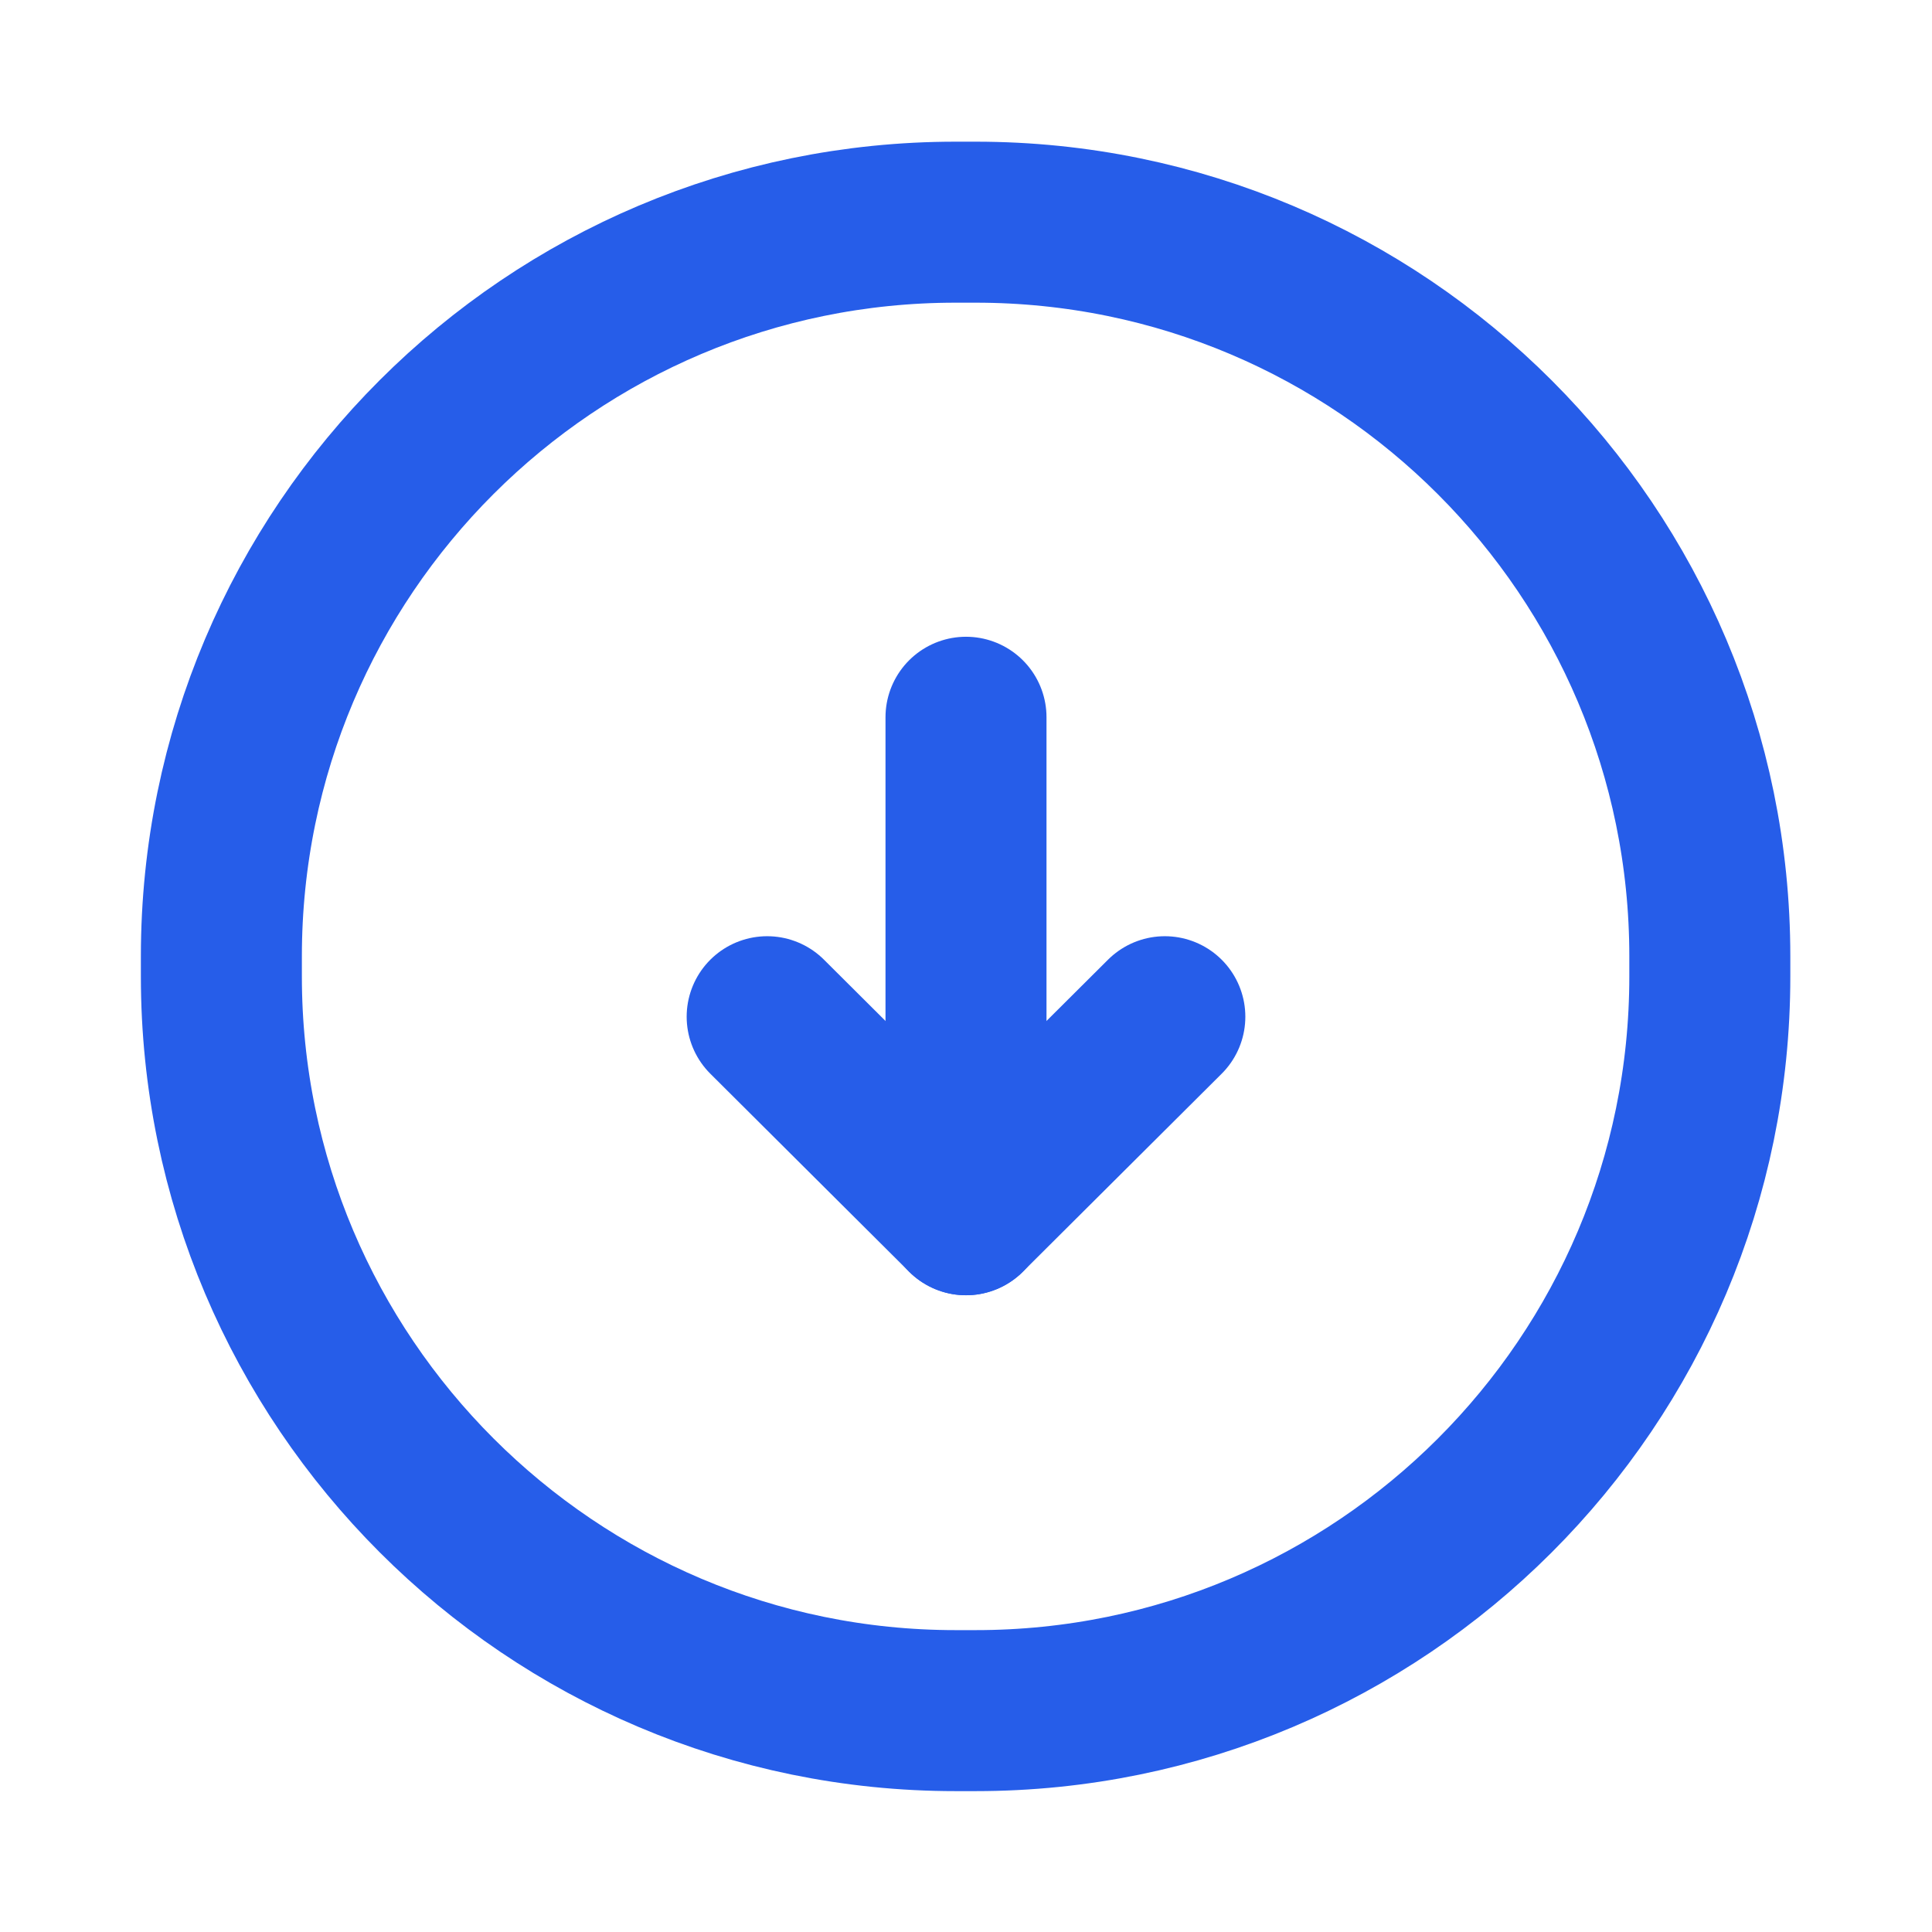
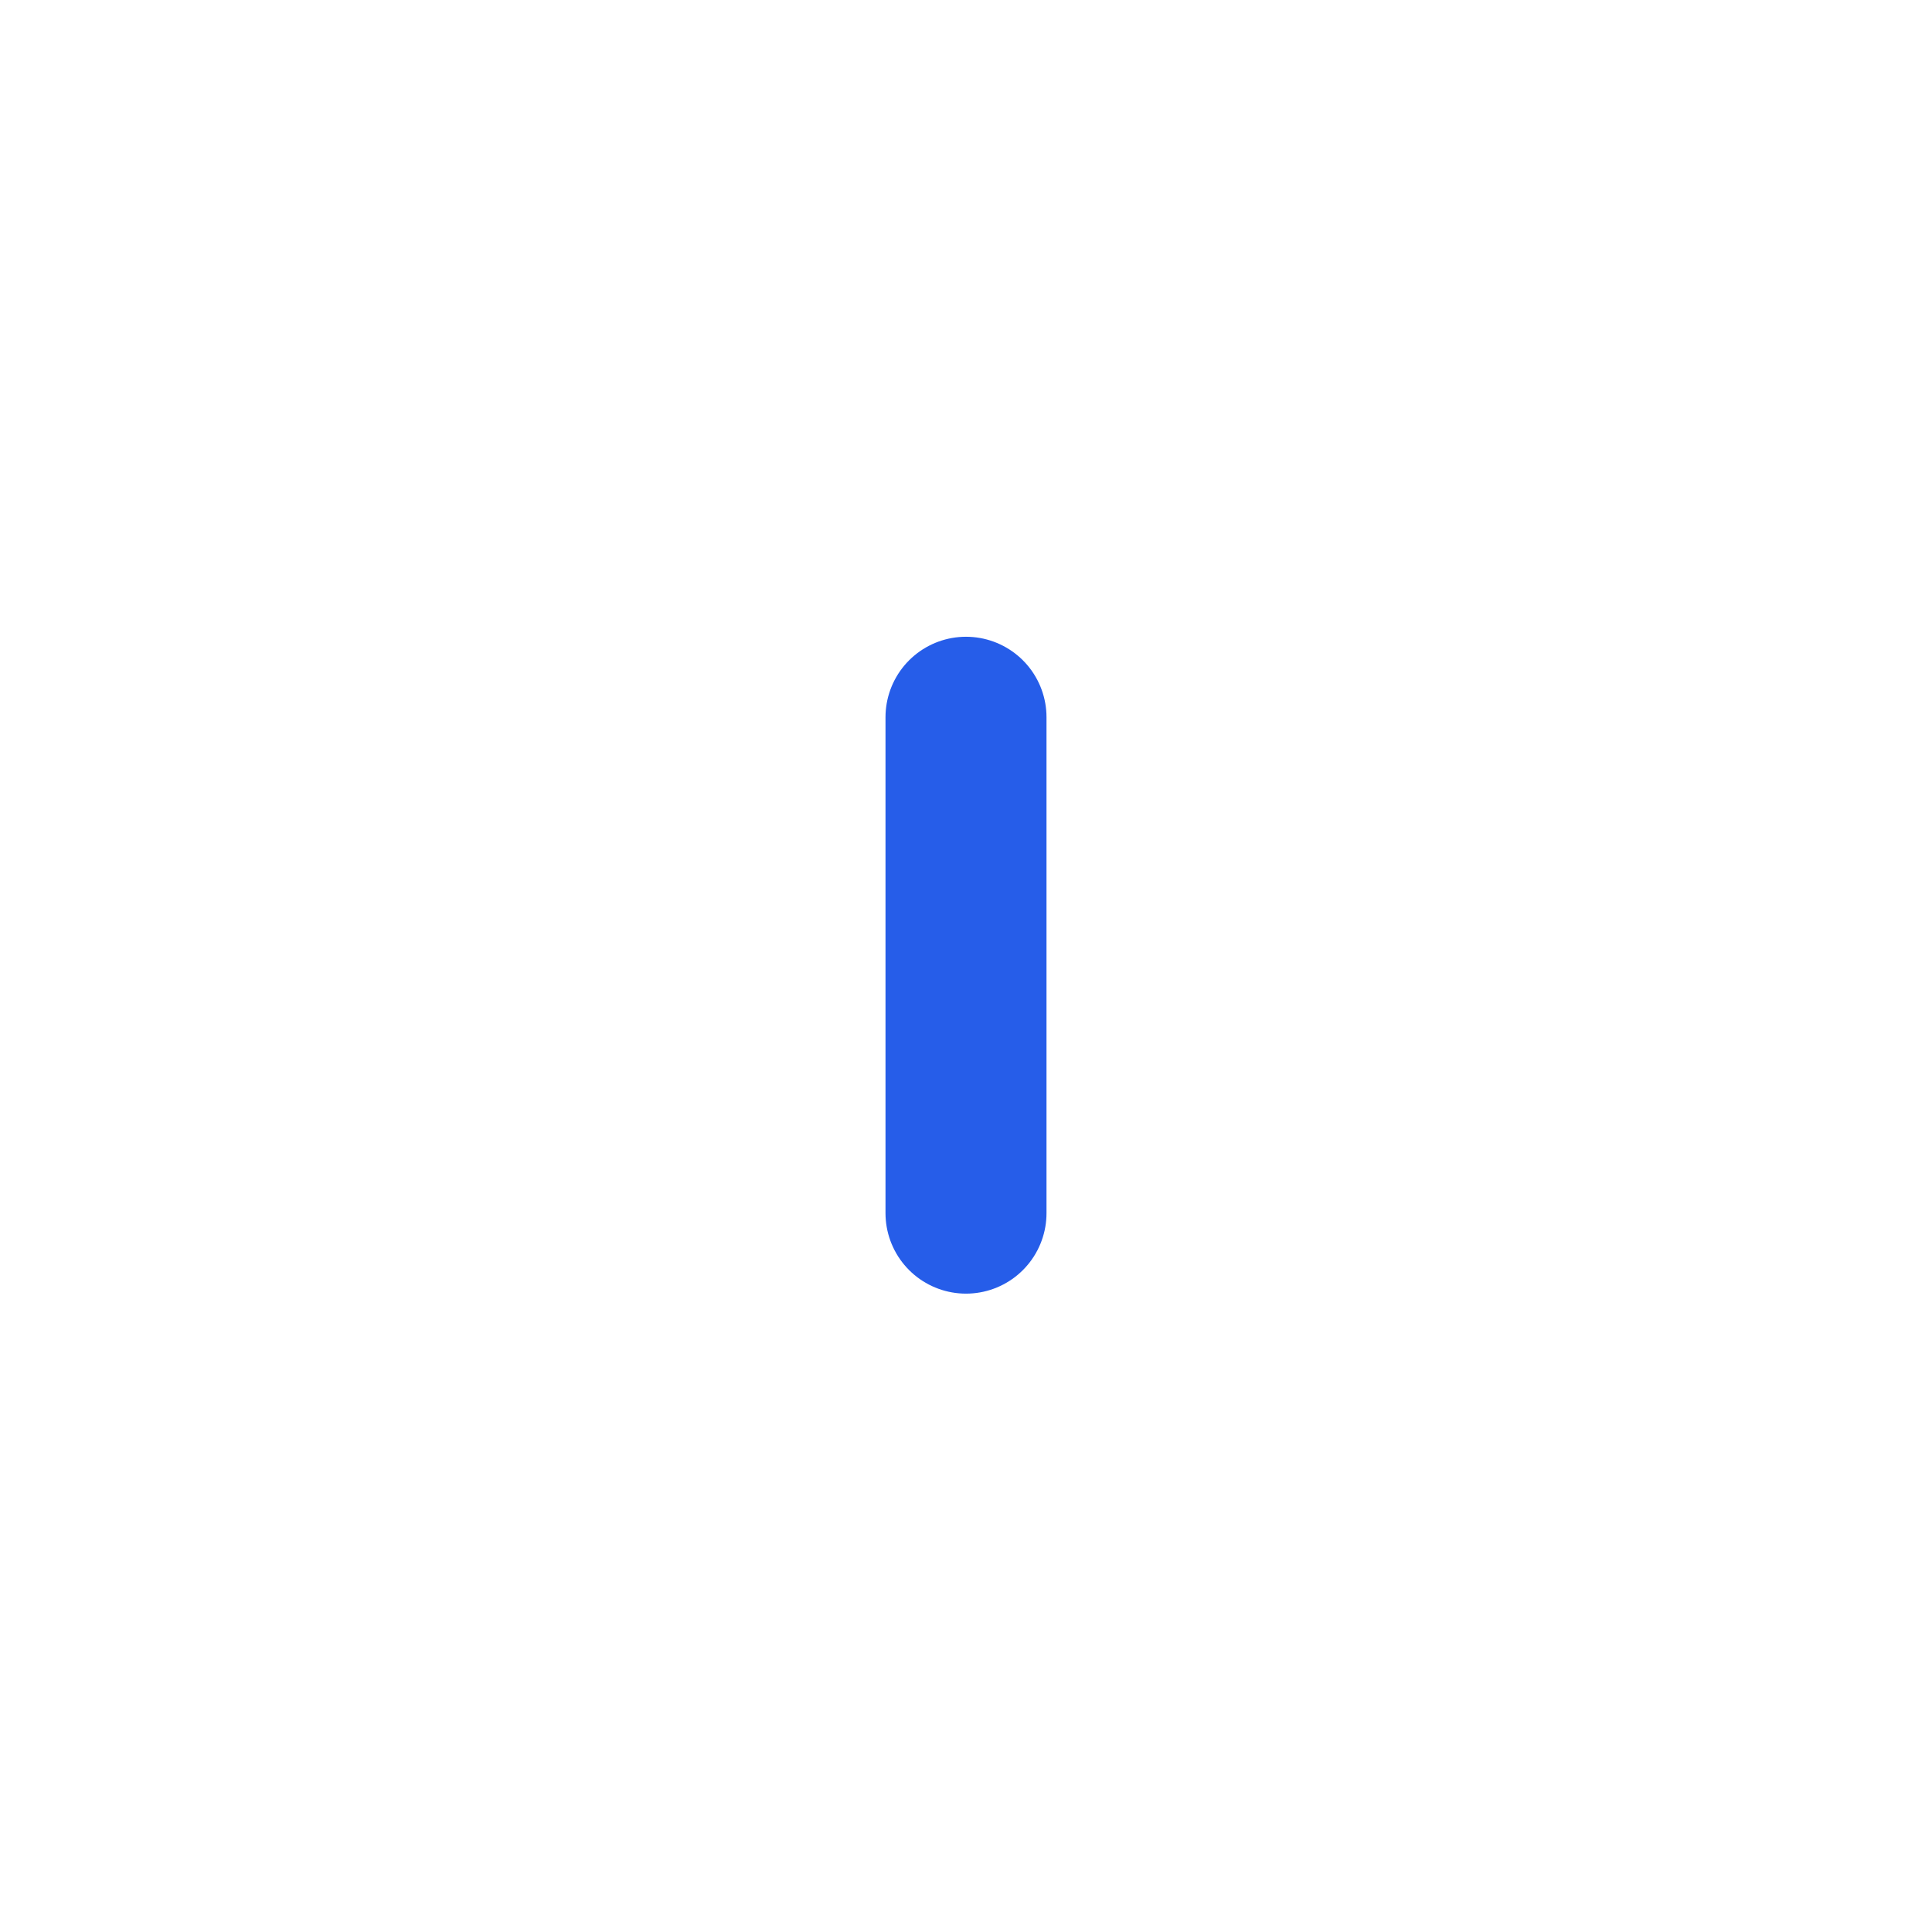
<svg xmlns="http://www.w3.org/2000/svg" width="24" height="24" viewBox="0 0 24 24" fill="none">
-   <path d="M2.75 12.13V11.88C2.75 6.84 6.84 2.76 11.87 2.76H12.12C17.16 2.76 21.24 6.85 21.24 11.88V12.13C21.24 17.17 17.15 21.25 12.12 21.25H11.87C6.84 21.25 2.75 17.16 2.75 12.13Z" stroke="#265DE9" stroke-width="2" stroke-linecap="round" stroke-linejoin="round" />
  <path d="M12 8.91V15.07" stroke="#265DE9" stroke-width="2" stroke-linecap="round" stroke-linejoin="round" />
-   <path d="M12 15.09L14.47 12.63" stroke="#265DE9" stroke-width="2" stroke-linecap="round" stroke-linejoin="round" />
-   <path d="M12 15.09L9.53 12.63" stroke="#265DE9" stroke-width="2" stroke-linecap="round" stroke-linejoin="round" />
</svg>